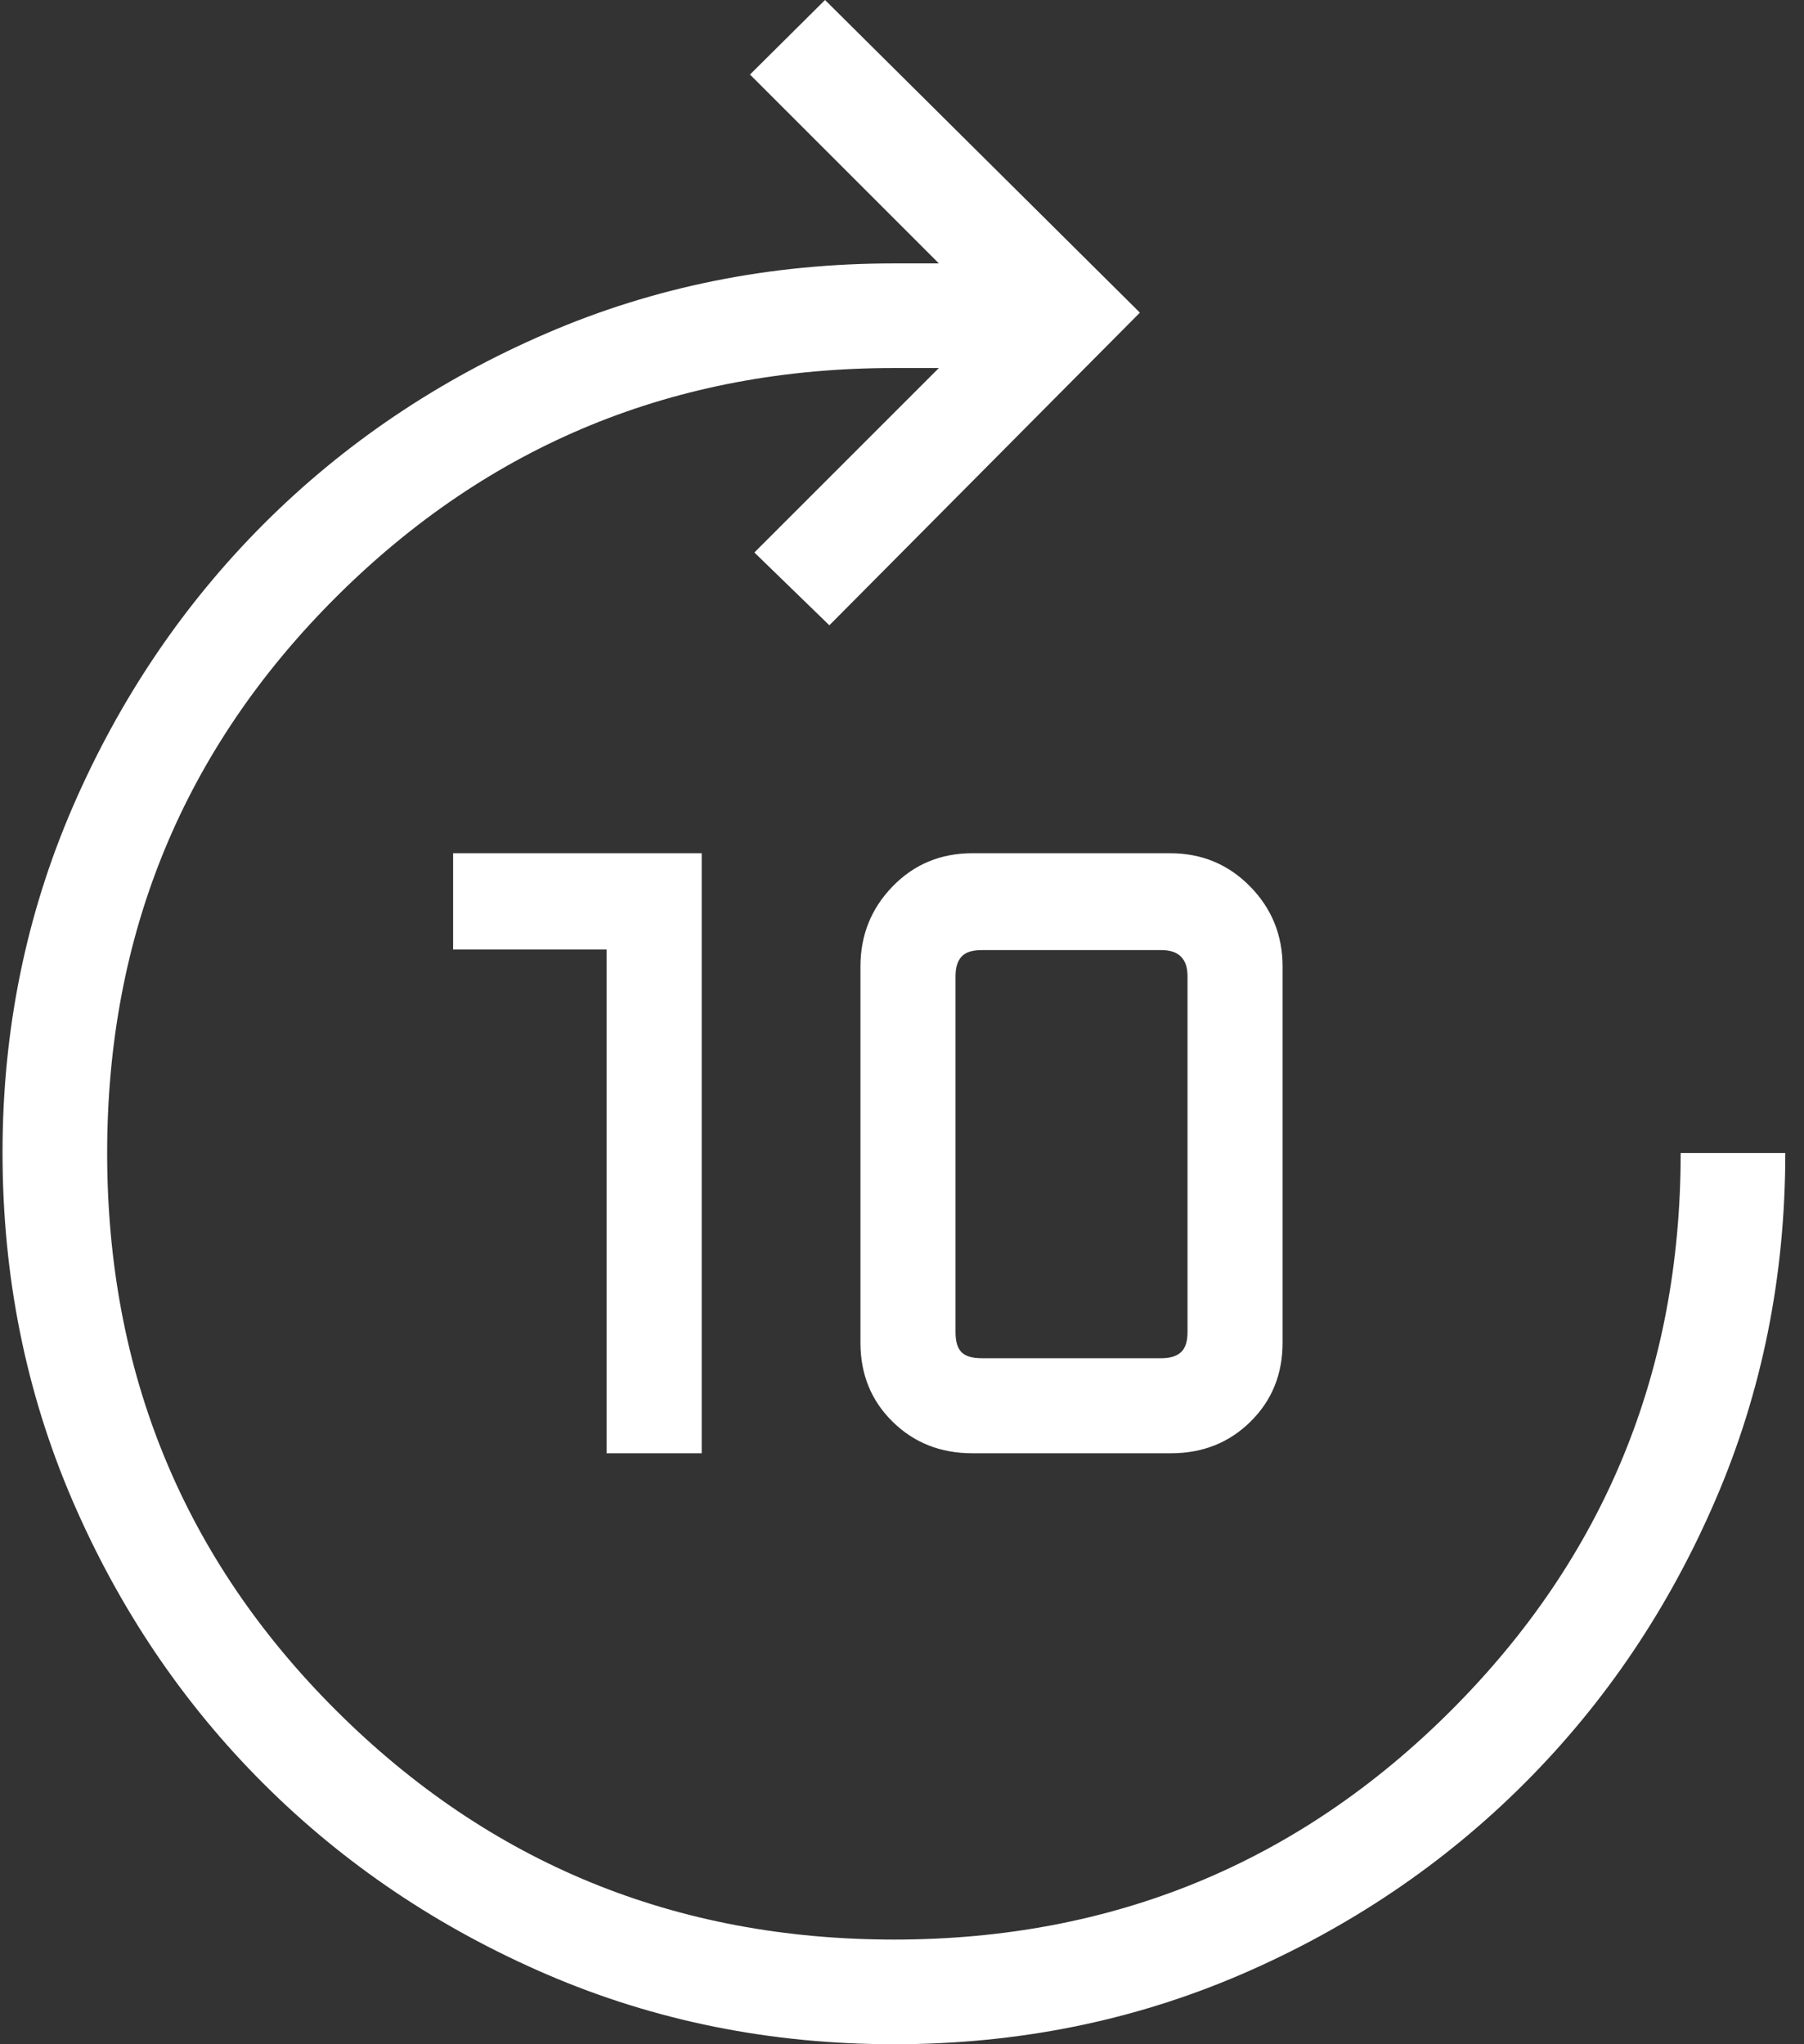
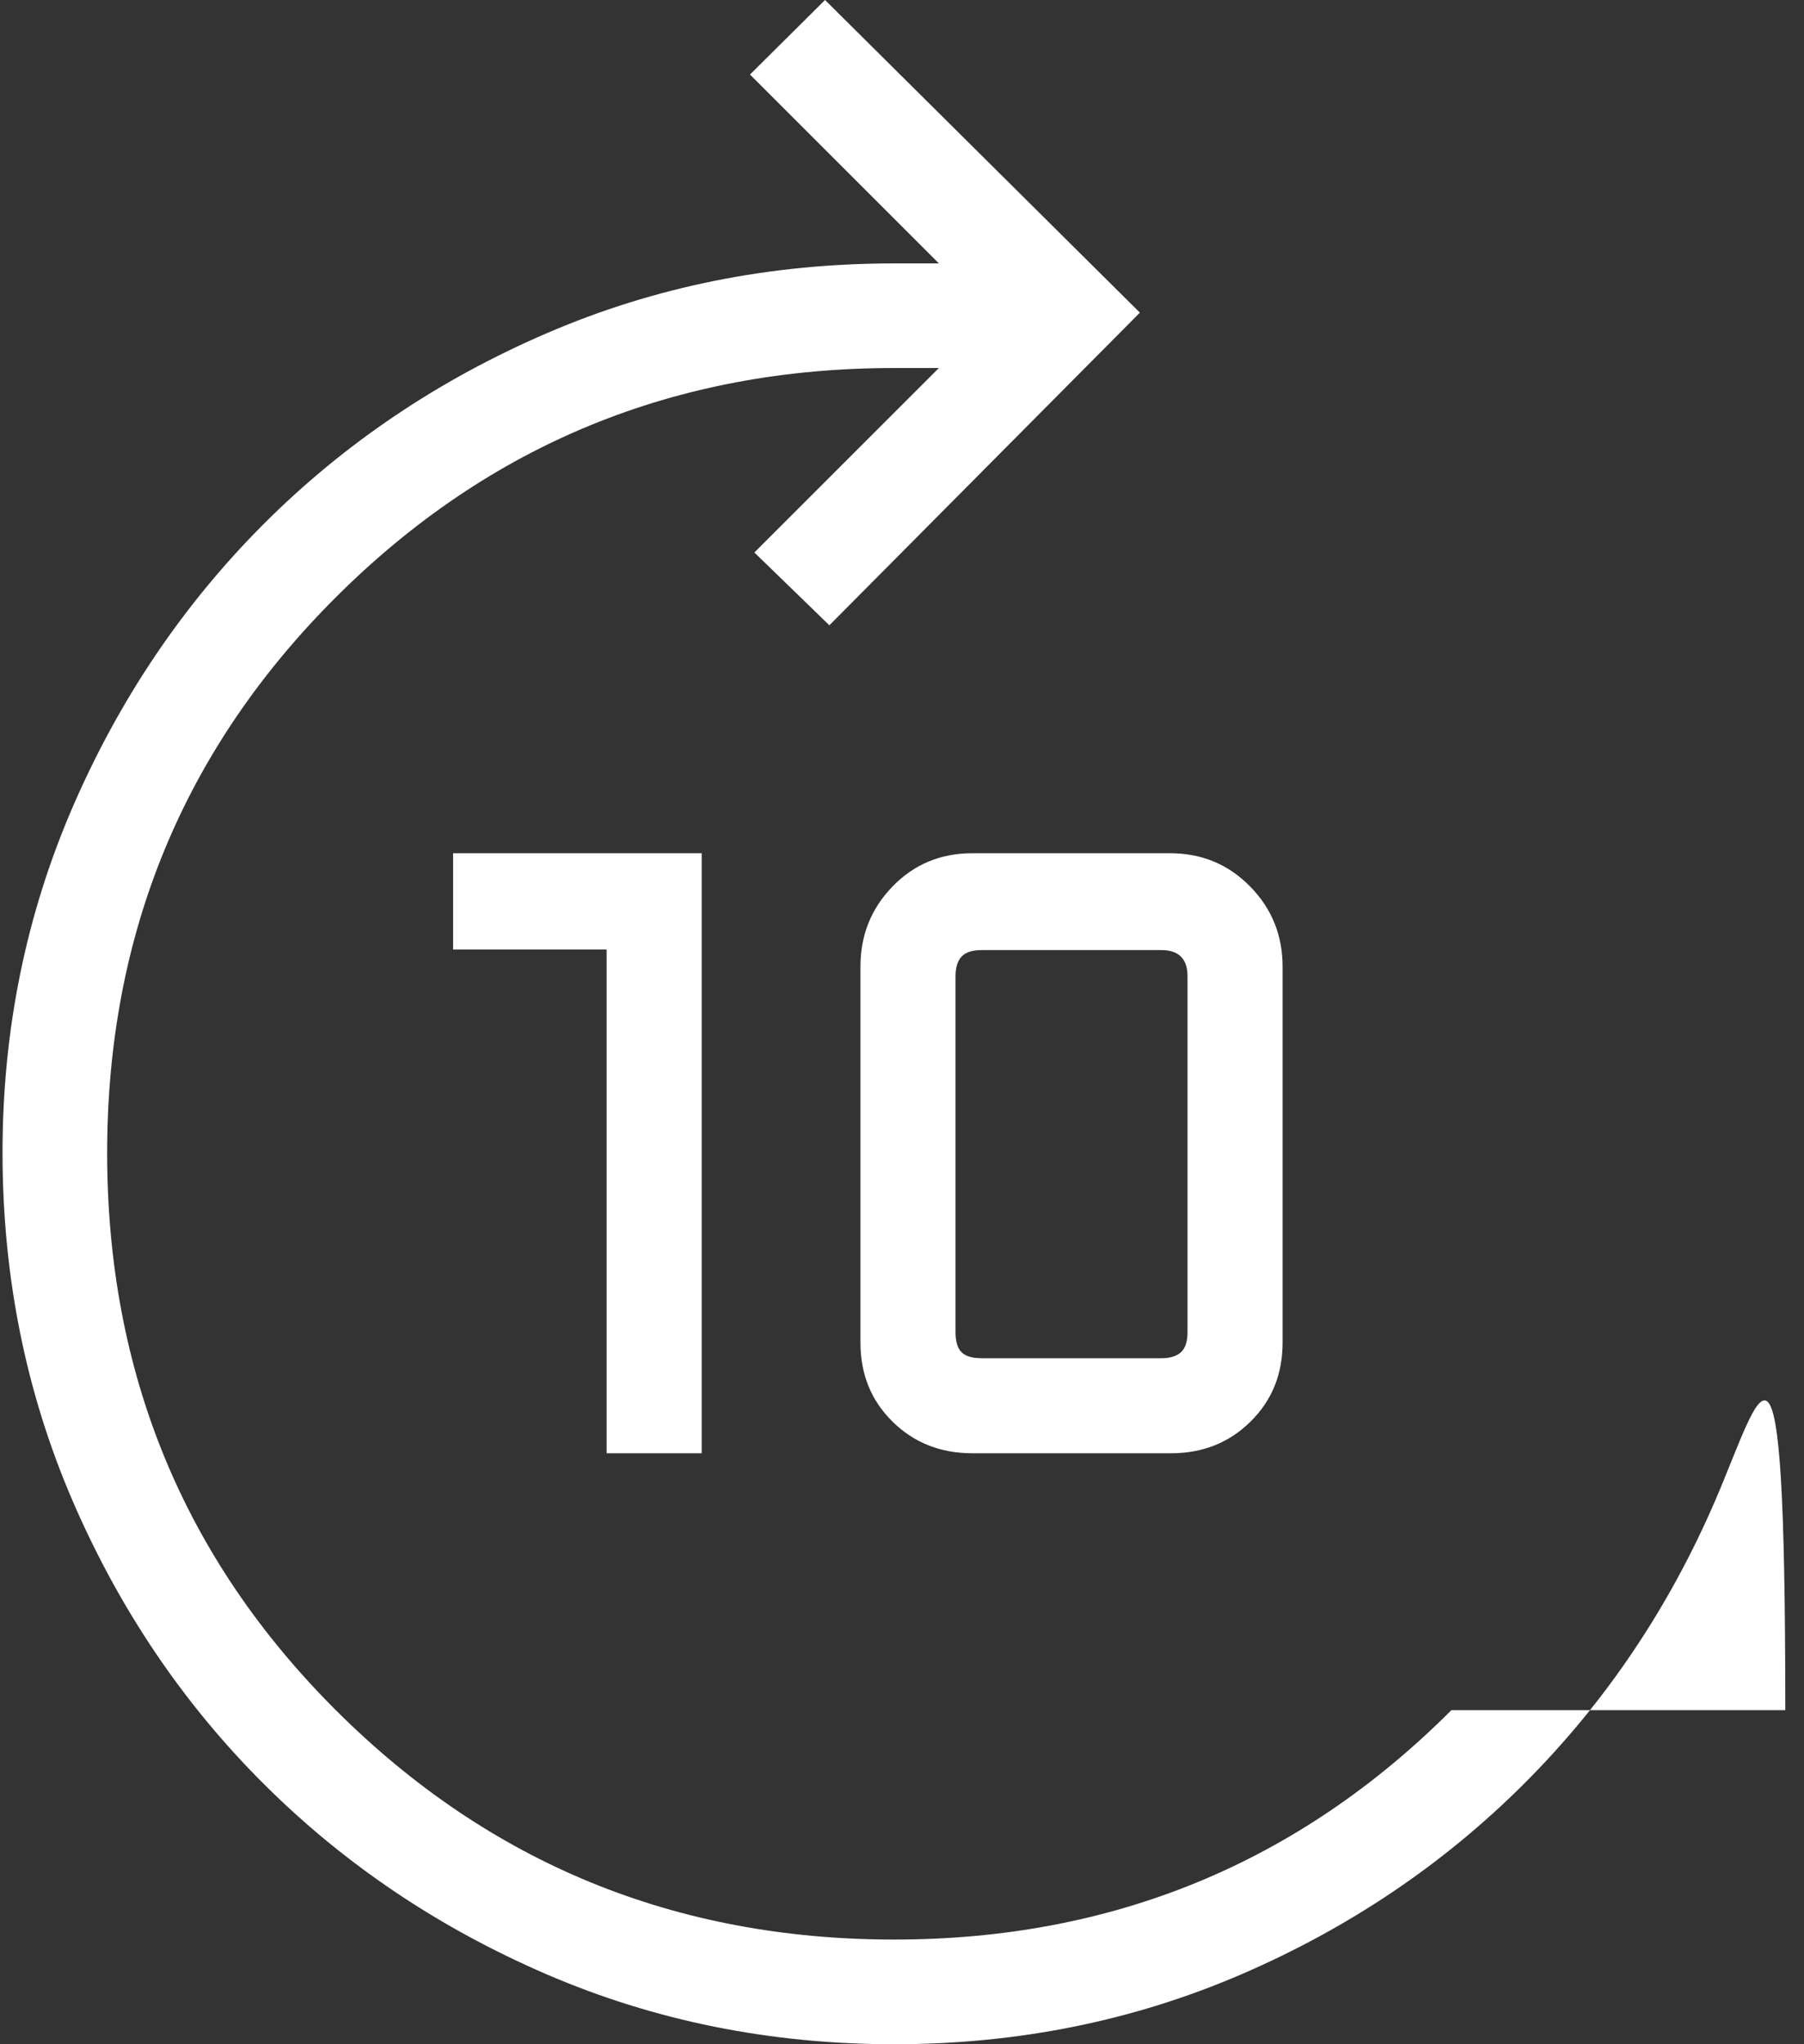
<svg xmlns="http://www.w3.org/2000/svg" width="30" height="34" viewBox="0 0 30 34" fill="none">
  <rect x="0" y="0" width="30" height="34" fill="#333333" stroke="none" />
-   <path d="M10.088 24.171V15.793H7.535V14.191H11.669V24.171H10.088ZM16.171 24.171C15.641 24.171 15.199 23.996 14.843 23.645C14.487 23.295 14.309 22.857 14.309 22.331V16.077C14.309 15.555 14.487 15.11 14.844 14.743C15.2 14.375 15.643 14.191 16.17 14.191H19.456C19.984 14.191 20.427 14.375 20.788 14.743C21.149 15.11 21.329 15.555 21.329 16.077V22.331C21.329 22.857 21.151 23.295 20.795 23.645C20.44 23.996 19.999 24.171 19.473 24.171H16.171ZM16.325 22.59H19.313C19.458 22.59 19.567 22.557 19.639 22.49C19.712 22.424 19.748 22.312 19.748 22.155V16.237C19.748 16.092 19.712 15.983 19.639 15.911C19.567 15.838 19.458 15.802 19.313 15.802H16.325C16.168 15.802 16.056 15.838 15.99 15.911C15.923 15.983 15.89 16.092 15.89 16.237V22.155C15.89 22.312 15.923 22.424 15.99 22.49C16.056 22.557 16.168 22.59 16.325 22.59ZM14.868 34C12.814 34 10.888 33.612 9.09 32.837C7.292 32.061 5.722 31.004 4.38 29.664C3.038 28.324 1.98 26.754 1.204 24.954C0.429 23.154 0.042 21.226 0.042 19.169C0.042 17.137 0.431 15.221 1.209 13.422C1.988 11.624 3.047 10.055 4.385 8.715C5.724 7.376 7.291 6.319 9.088 5.544C10.885 4.768 12.811 4.381 14.866 4.381H15.613L12.472 1.24L13.72 0L18.956 5.2L13.792 10.4L12.545 9.189L15.613 6.121H14.866C11.231 6.121 8.142 7.388 5.598 9.921C3.054 12.455 1.782 15.54 1.782 19.177C1.782 22.83 3.054 25.924 5.599 28.458C8.144 30.992 11.234 32.259 14.87 32.259C18.505 32.259 21.594 30.987 24.136 28.444C26.678 25.899 27.949 22.81 27.949 19.176H29.689C29.689 21.228 29.302 23.153 28.526 24.951C27.751 26.75 26.692 28.32 25.351 29.661C24.009 31.003 22.44 32.061 20.644 32.837C18.847 33.612 16.922 34 14.868 34Z" fill="white" />
+   <path d="M10.088 24.171V15.793H7.535V14.191H11.669V24.171H10.088ZM16.171 24.171C15.641 24.171 15.199 23.996 14.843 23.645C14.487 23.295 14.309 22.857 14.309 22.331V16.077C14.309 15.555 14.487 15.11 14.844 14.743C15.2 14.375 15.643 14.191 16.17 14.191H19.456C19.984 14.191 20.427 14.375 20.788 14.743C21.149 15.11 21.329 15.555 21.329 16.077V22.331C21.329 22.857 21.151 23.295 20.795 23.645C20.44 23.996 19.999 24.171 19.473 24.171H16.171ZM16.325 22.59H19.313C19.458 22.59 19.567 22.557 19.639 22.49C19.712 22.424 19.748 22.312 19.748 22.155V16.237C19.748 16.092 19.712 15.983 19.639 15.911C19.567 15.838 19.458 15.802 19.313 15.802H16.325C16.168 15.802 16.056 15.838 15.99 15.911C15.923 15.983 15.89 16.092 15.89 16.237V22.155C15.89 22.312 15.923 22.424 15.99 22.49C16.056 22.557 16.168 22.59 16.325 22.59ZM14.868 34C12.814 34 10.888 33.612 9.09 32.837C7.292 32.061 5.722 31.004 4.38 29.664C3.038 28.324 1.98 26.754 1.204 24.954C0.429 23.154 0.042 21.226 0.042 19.169C0.042 17.137 0.431 15.221 1.209 13.422C1.988 11.624 3.047 10.055 4.385 8.715C5.724 7.376 7.291 6.319 9.088 5.544C10.885 4.768 12.811 4.381 14.866 4.381H15.613L12.472 1.24L13.72 0L18.956 5.2L13.792 10.4L12.545 9.189L15.613 6.121H14.866C11.231 6.121 8.142 7.388 5.598 9.921C3.054 12.455 1.782 15.54 1.782 19.177C1.782 22.83 3.054 25.924 5.599 28.458C8.144 30.992 11.234 32.259 14.87 32.259C18.505 32.259 21.594 30.987 24.136 28.444H29.689C29.689 21.228 29.302 23.153 28.526 24.951C27.751 26.75 26.692 28.32 25.351 29.661C24.009 31.003 22.44 32.061 20.644 32.837C18.847 33.612 16.922 34 14.868 34Z" fill="white" />
</svg>